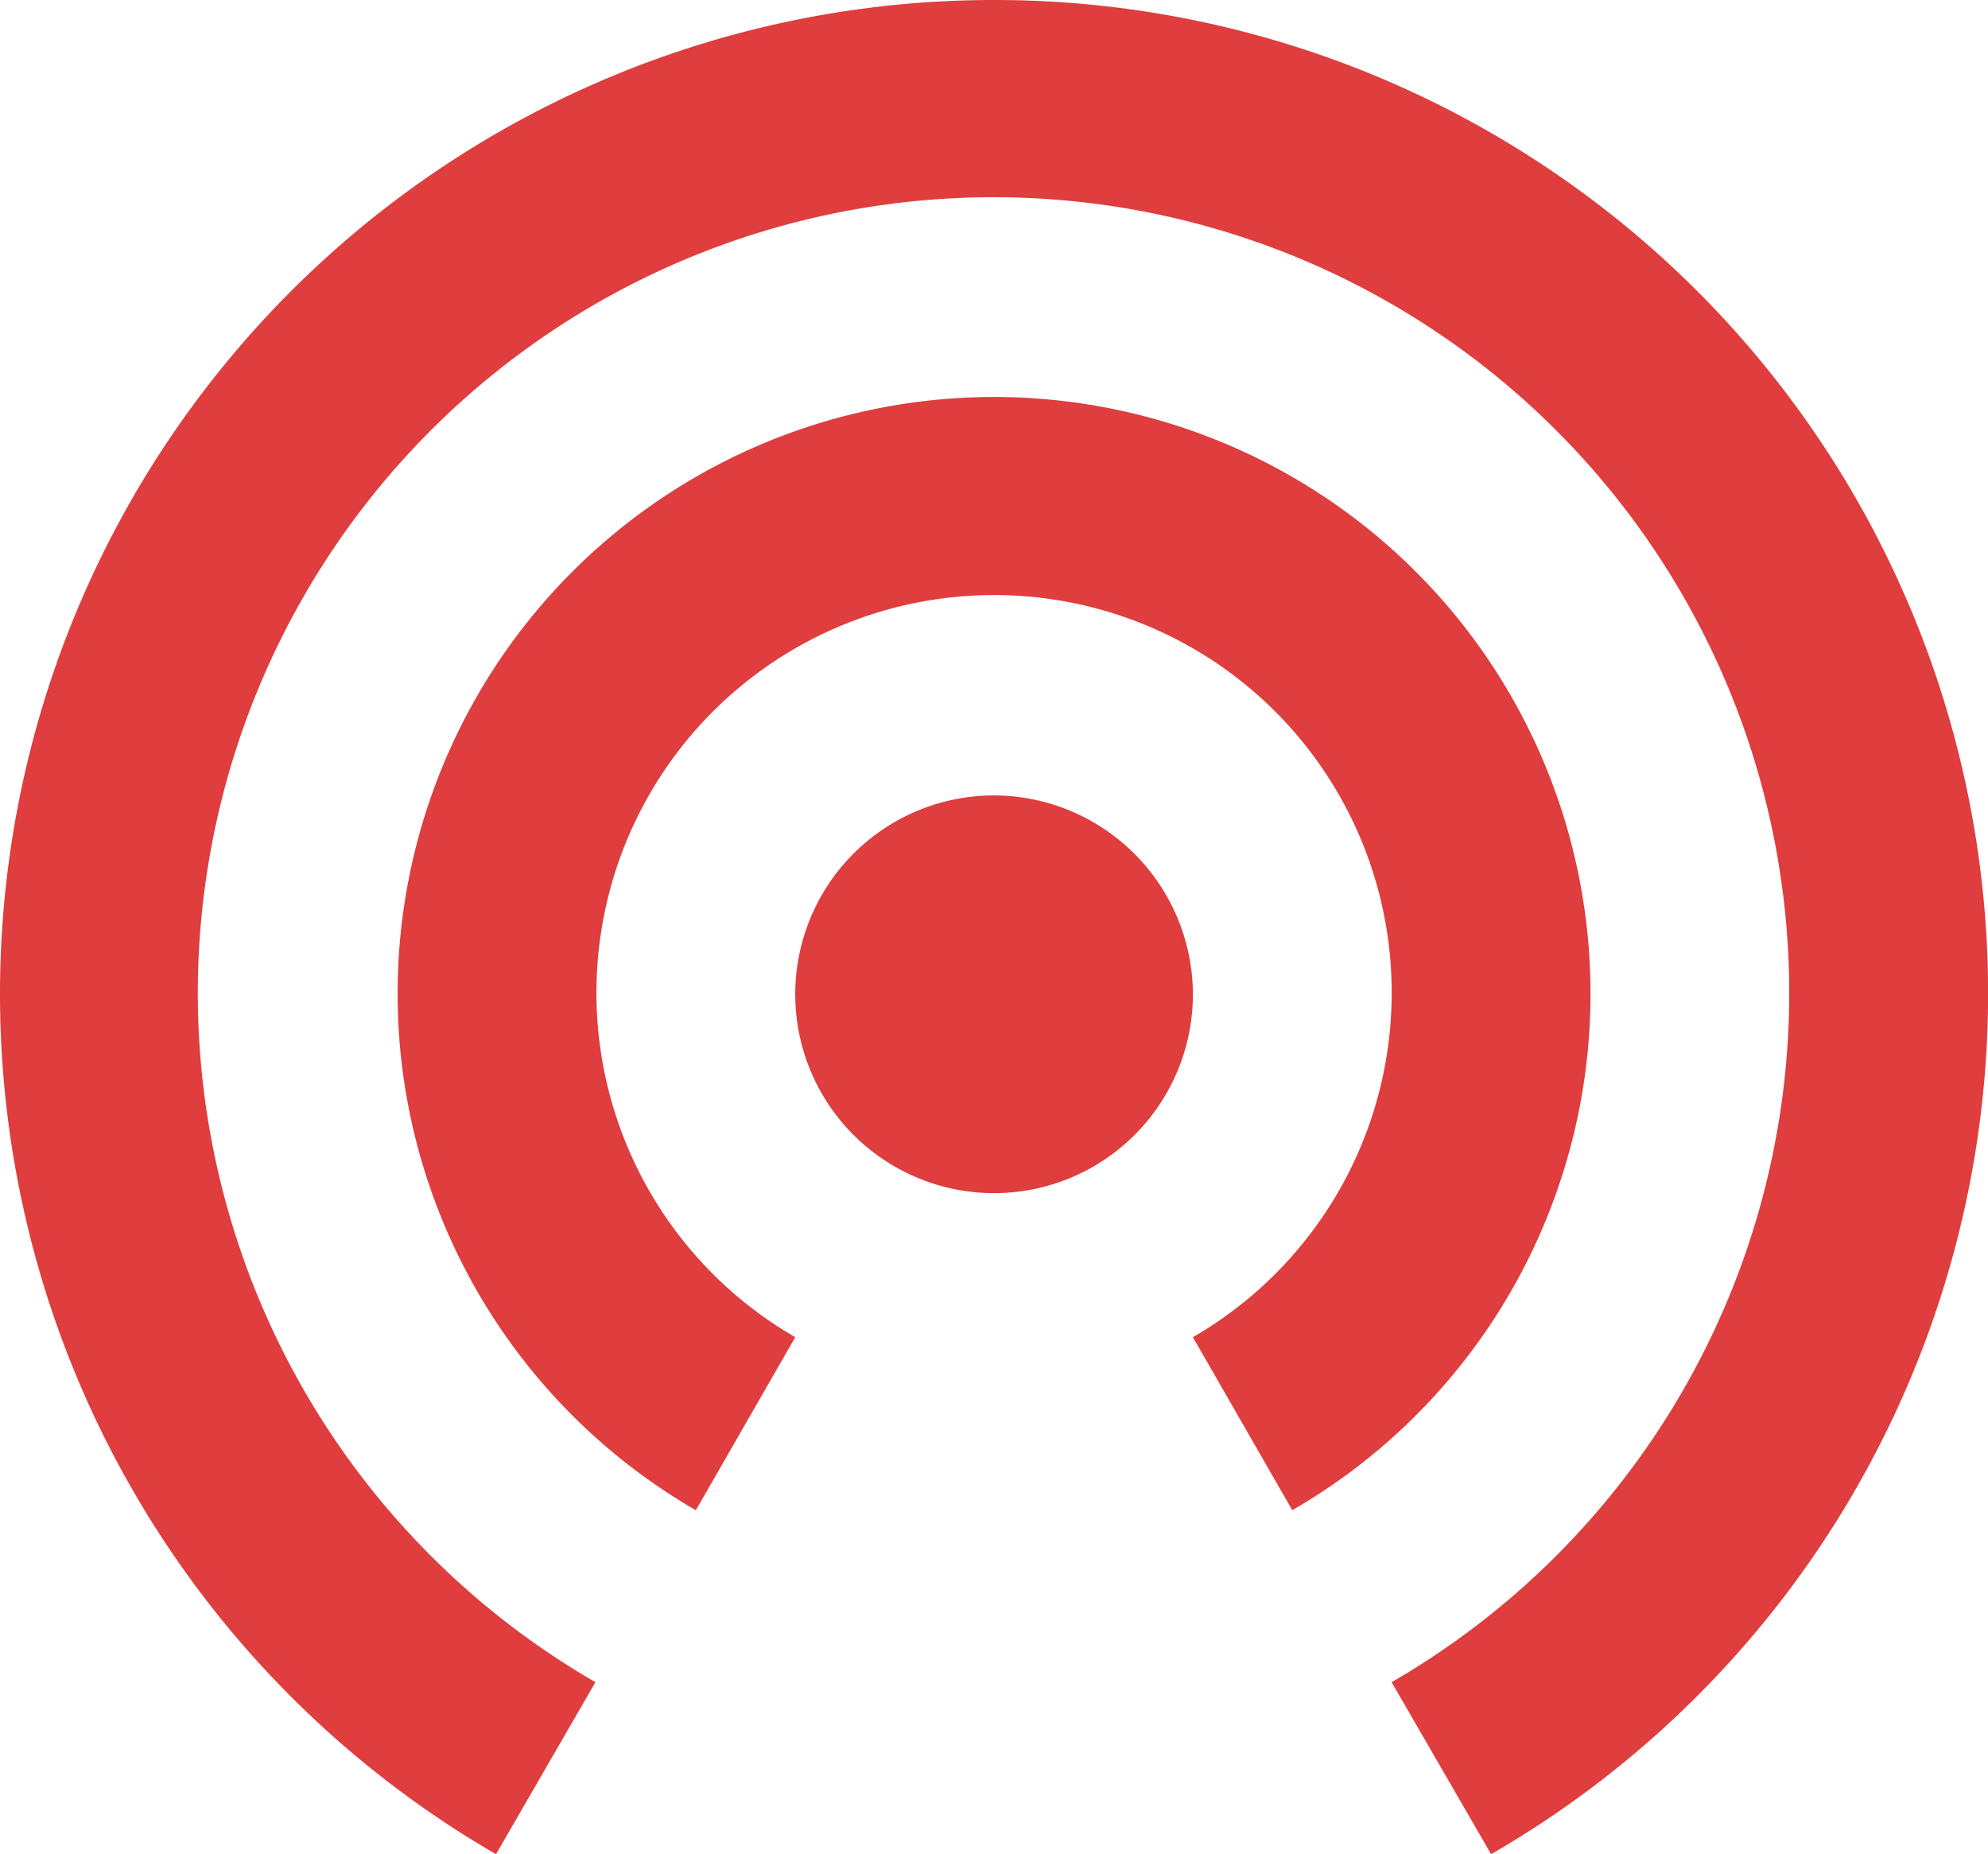
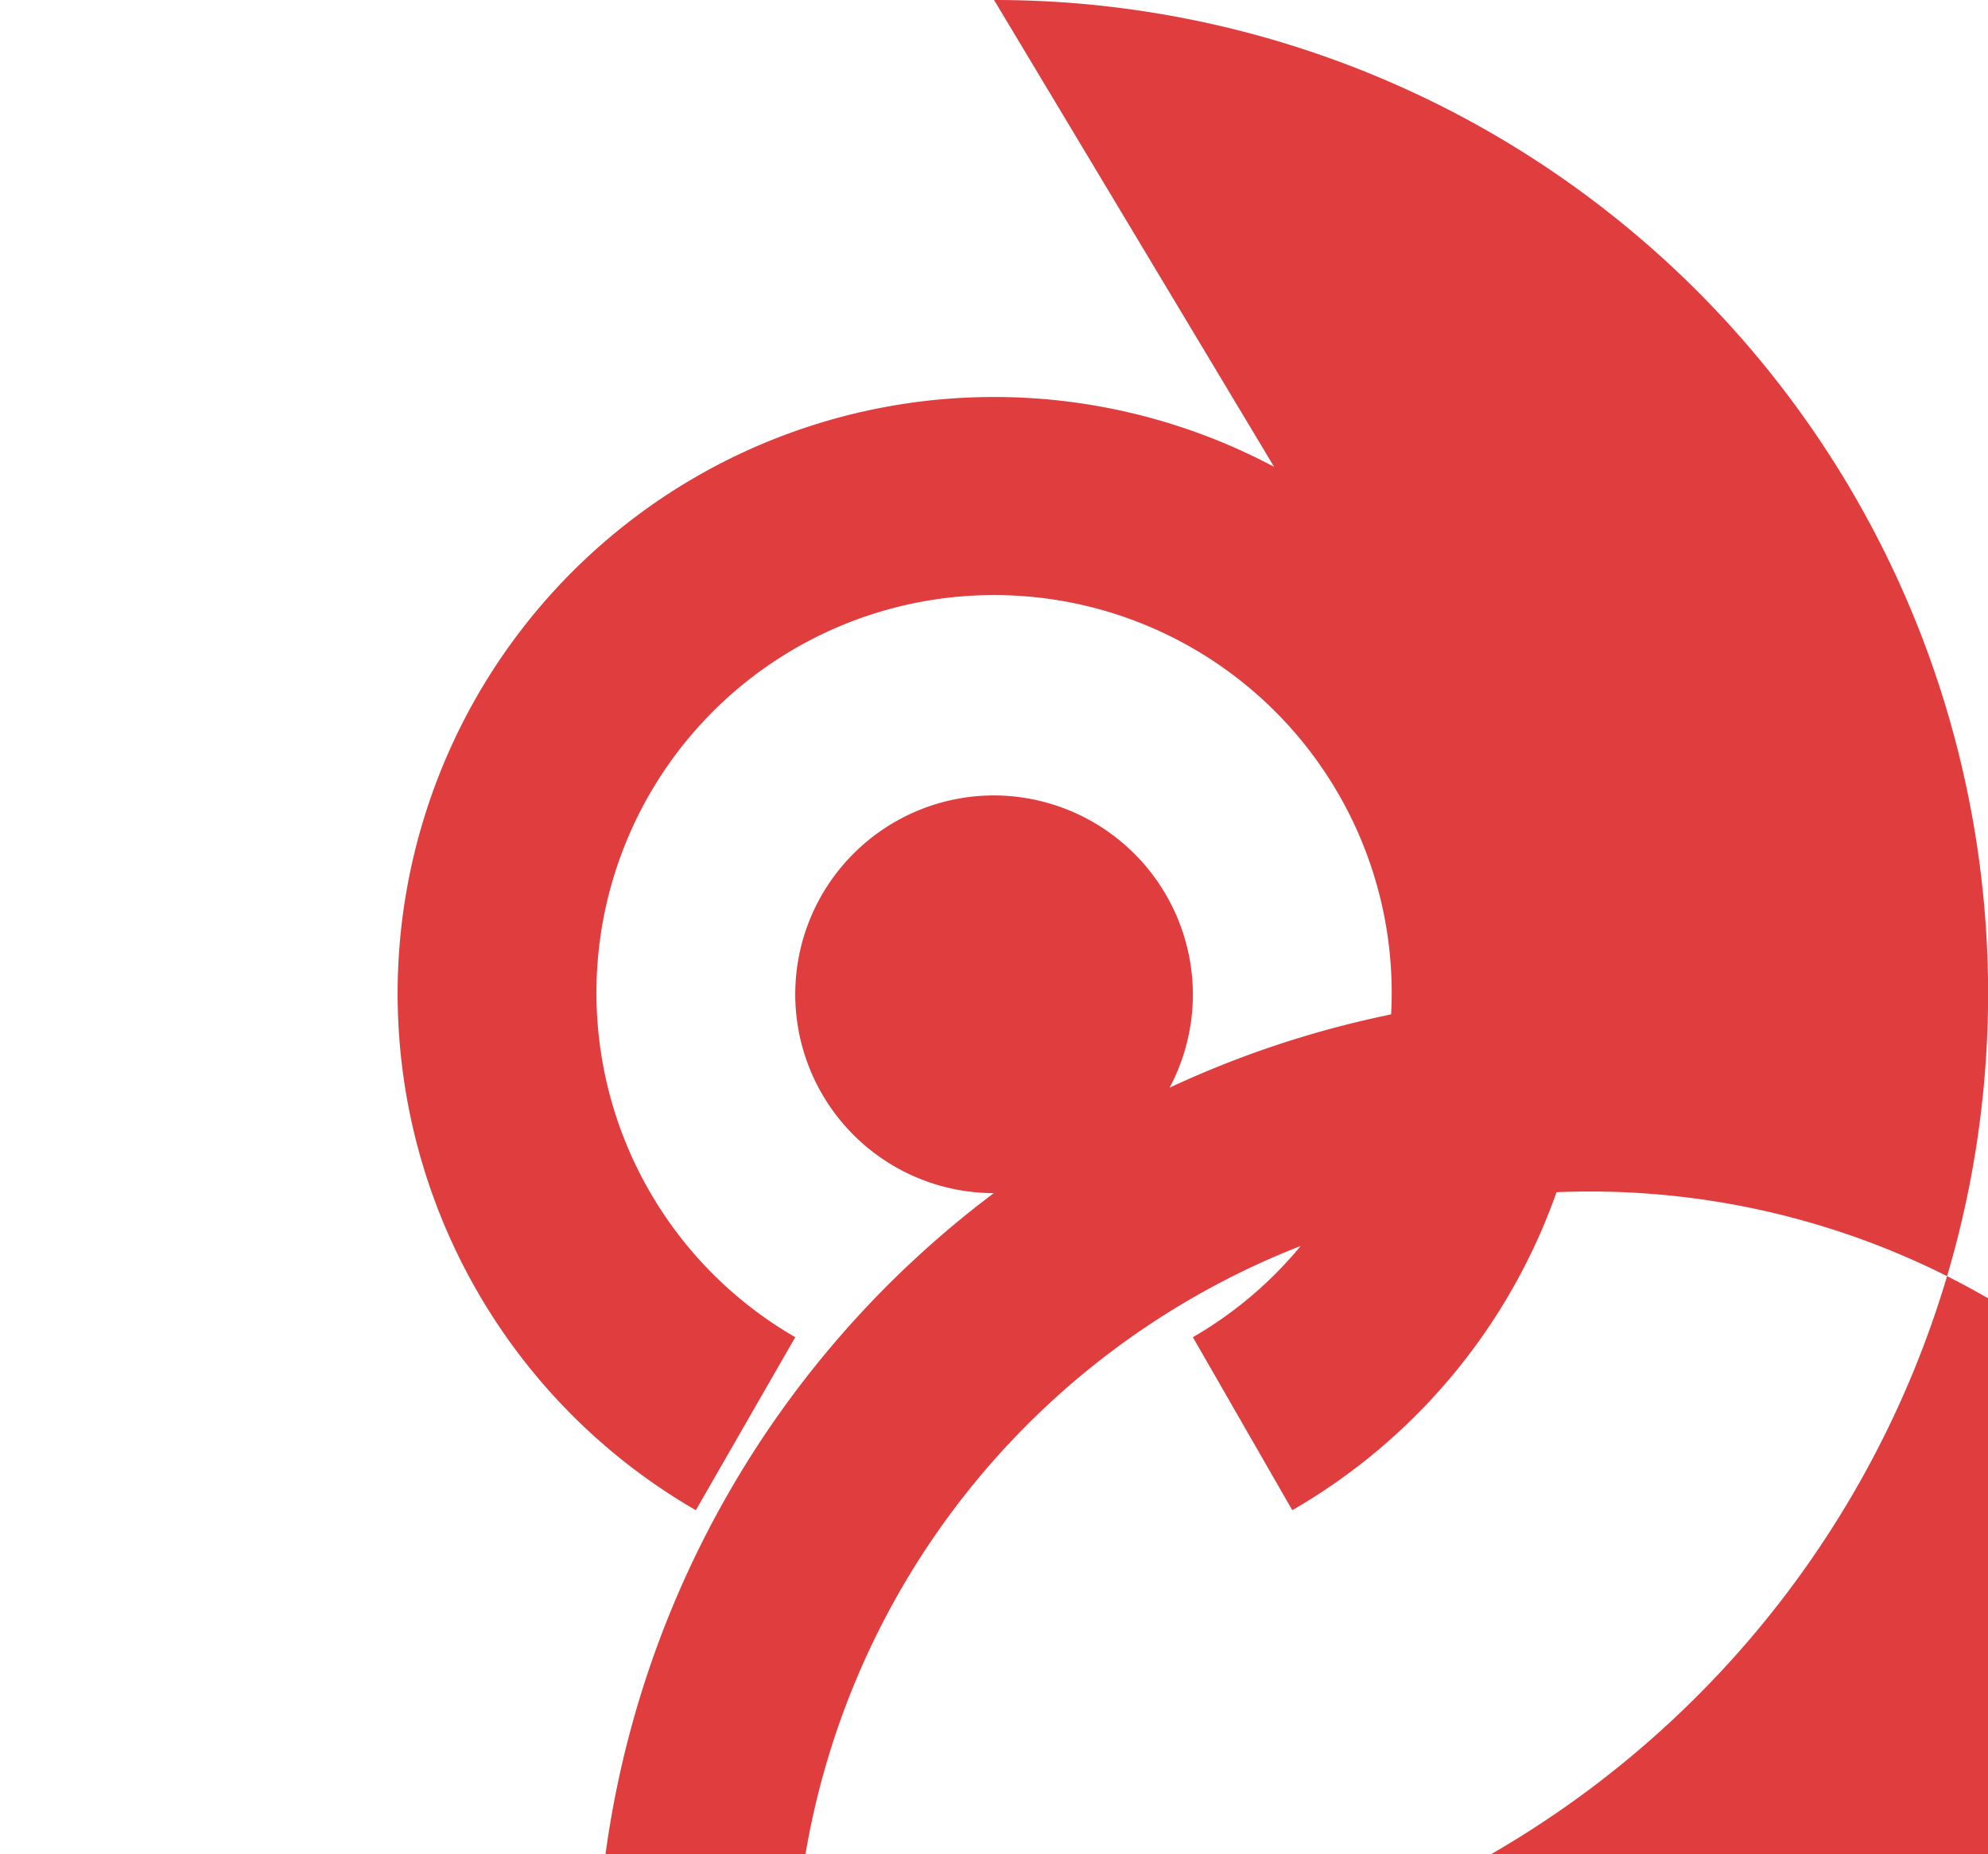
<svg xmlns="http://www.w3.org/2000/svg" viewBox="0 0 71.995 67.135">
  <defs>
    <style>.cls-1{fill:#df3d3e}</style>
  </defs>
-   <path id="ic_wifi_tethering_24px" class="cls-1" d="M38 31.8a7.2 7.2 0 1 0 7.2 7.2 7.221 7.221 0 0 0-7.2-7.2zM59.6 39a21.6 21.6 0 1 0-32.4 18.68l3.6-6.264a14.4 14.4 0 1 1 14.4 0l3.6 6.264A21.588 21.588 0 0 0 59.6 39zM38 3a35.987 35.987 0 0 0-18.037 67.135l3.6-6.228a28.816 28.816 0 1 1 28.834 0L56 70.135A35.974 35.974 0 0 0 38 3z" transform="translate(-2 -3)" />
+   <path id="ic_wifi_tethering_24px" class="cls-1" d="M38 31.8a7.2 7.2 0 1 0 7.2 7.2 7.221 7.221 0 0 0-7.2-7.2zM59.6 39a21.6 21.6 0 1 0-32.4 18.68l3.6-6.264a14.4 14.4 0 1 1 14.4 0l3.6 6.264A21.588 21.588 0 0 0 59.6 39za35.987 35.987 0 0 0-18.037 67.135l3.6-6.228a28.816 28.816 0 1 1 28.834 0L56 70.135A35.974 35.974 0 0 0 38 3z" transform="translate(-2 -3)" />
</svg>